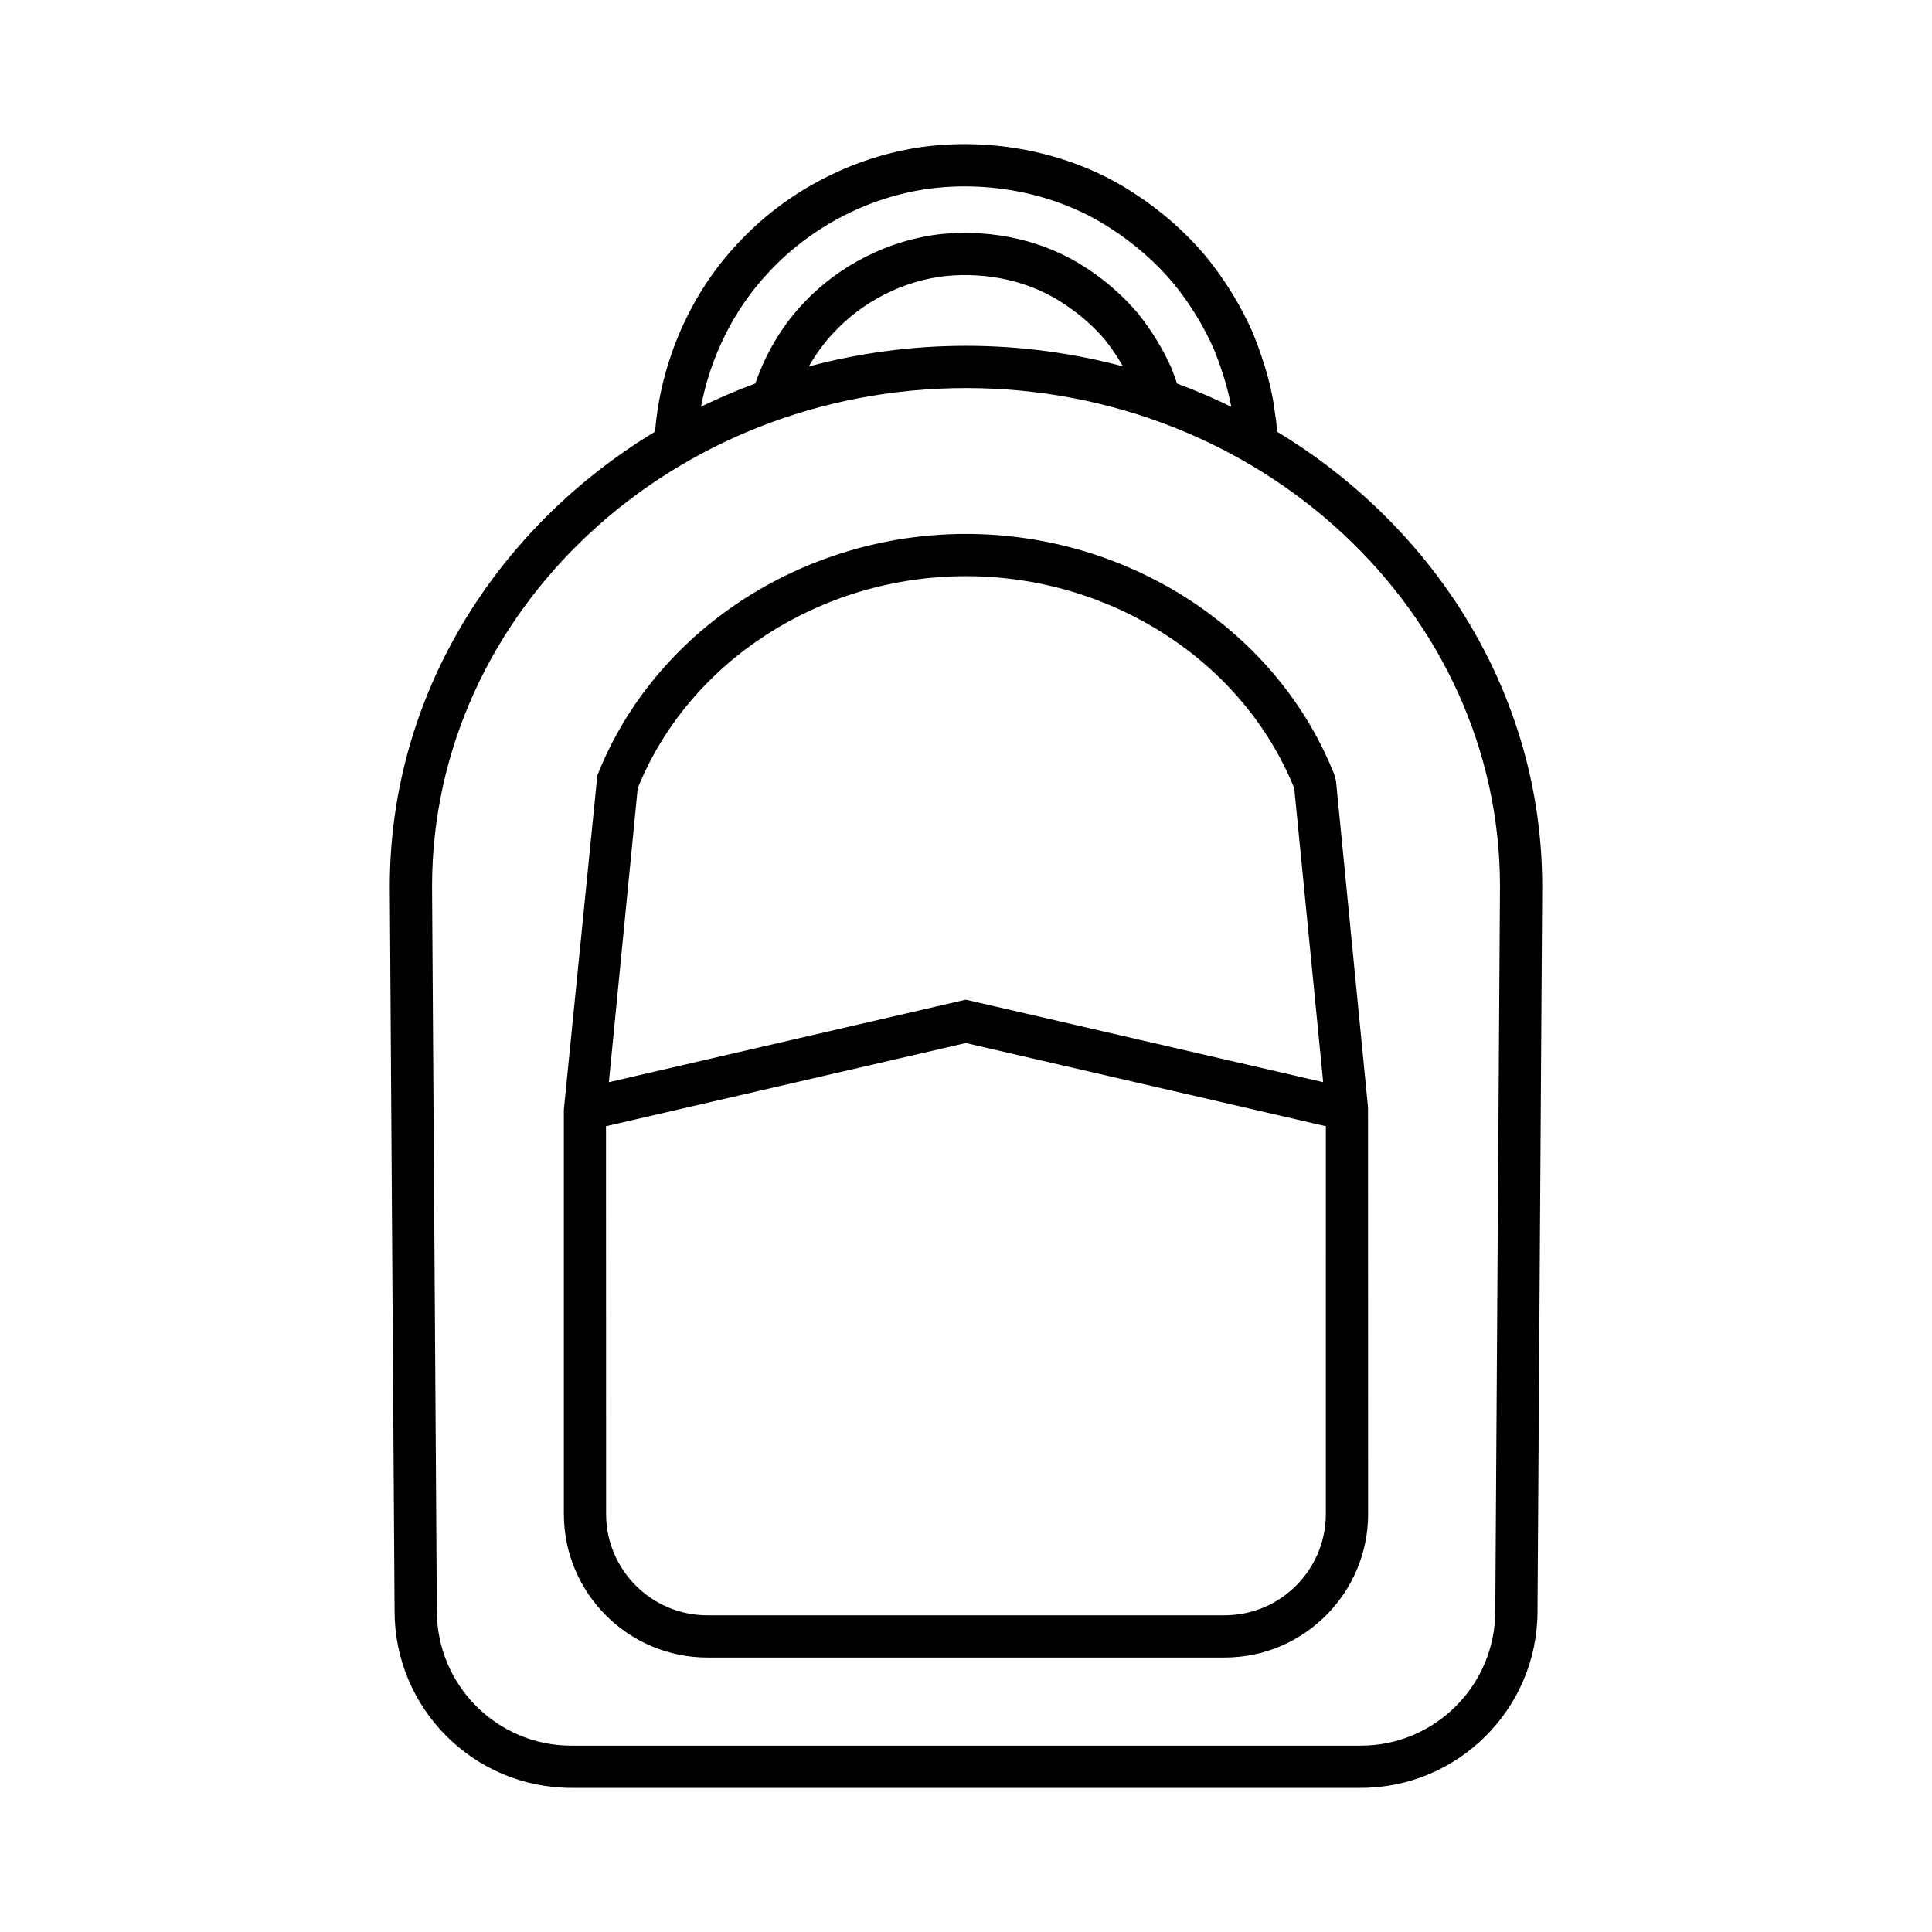
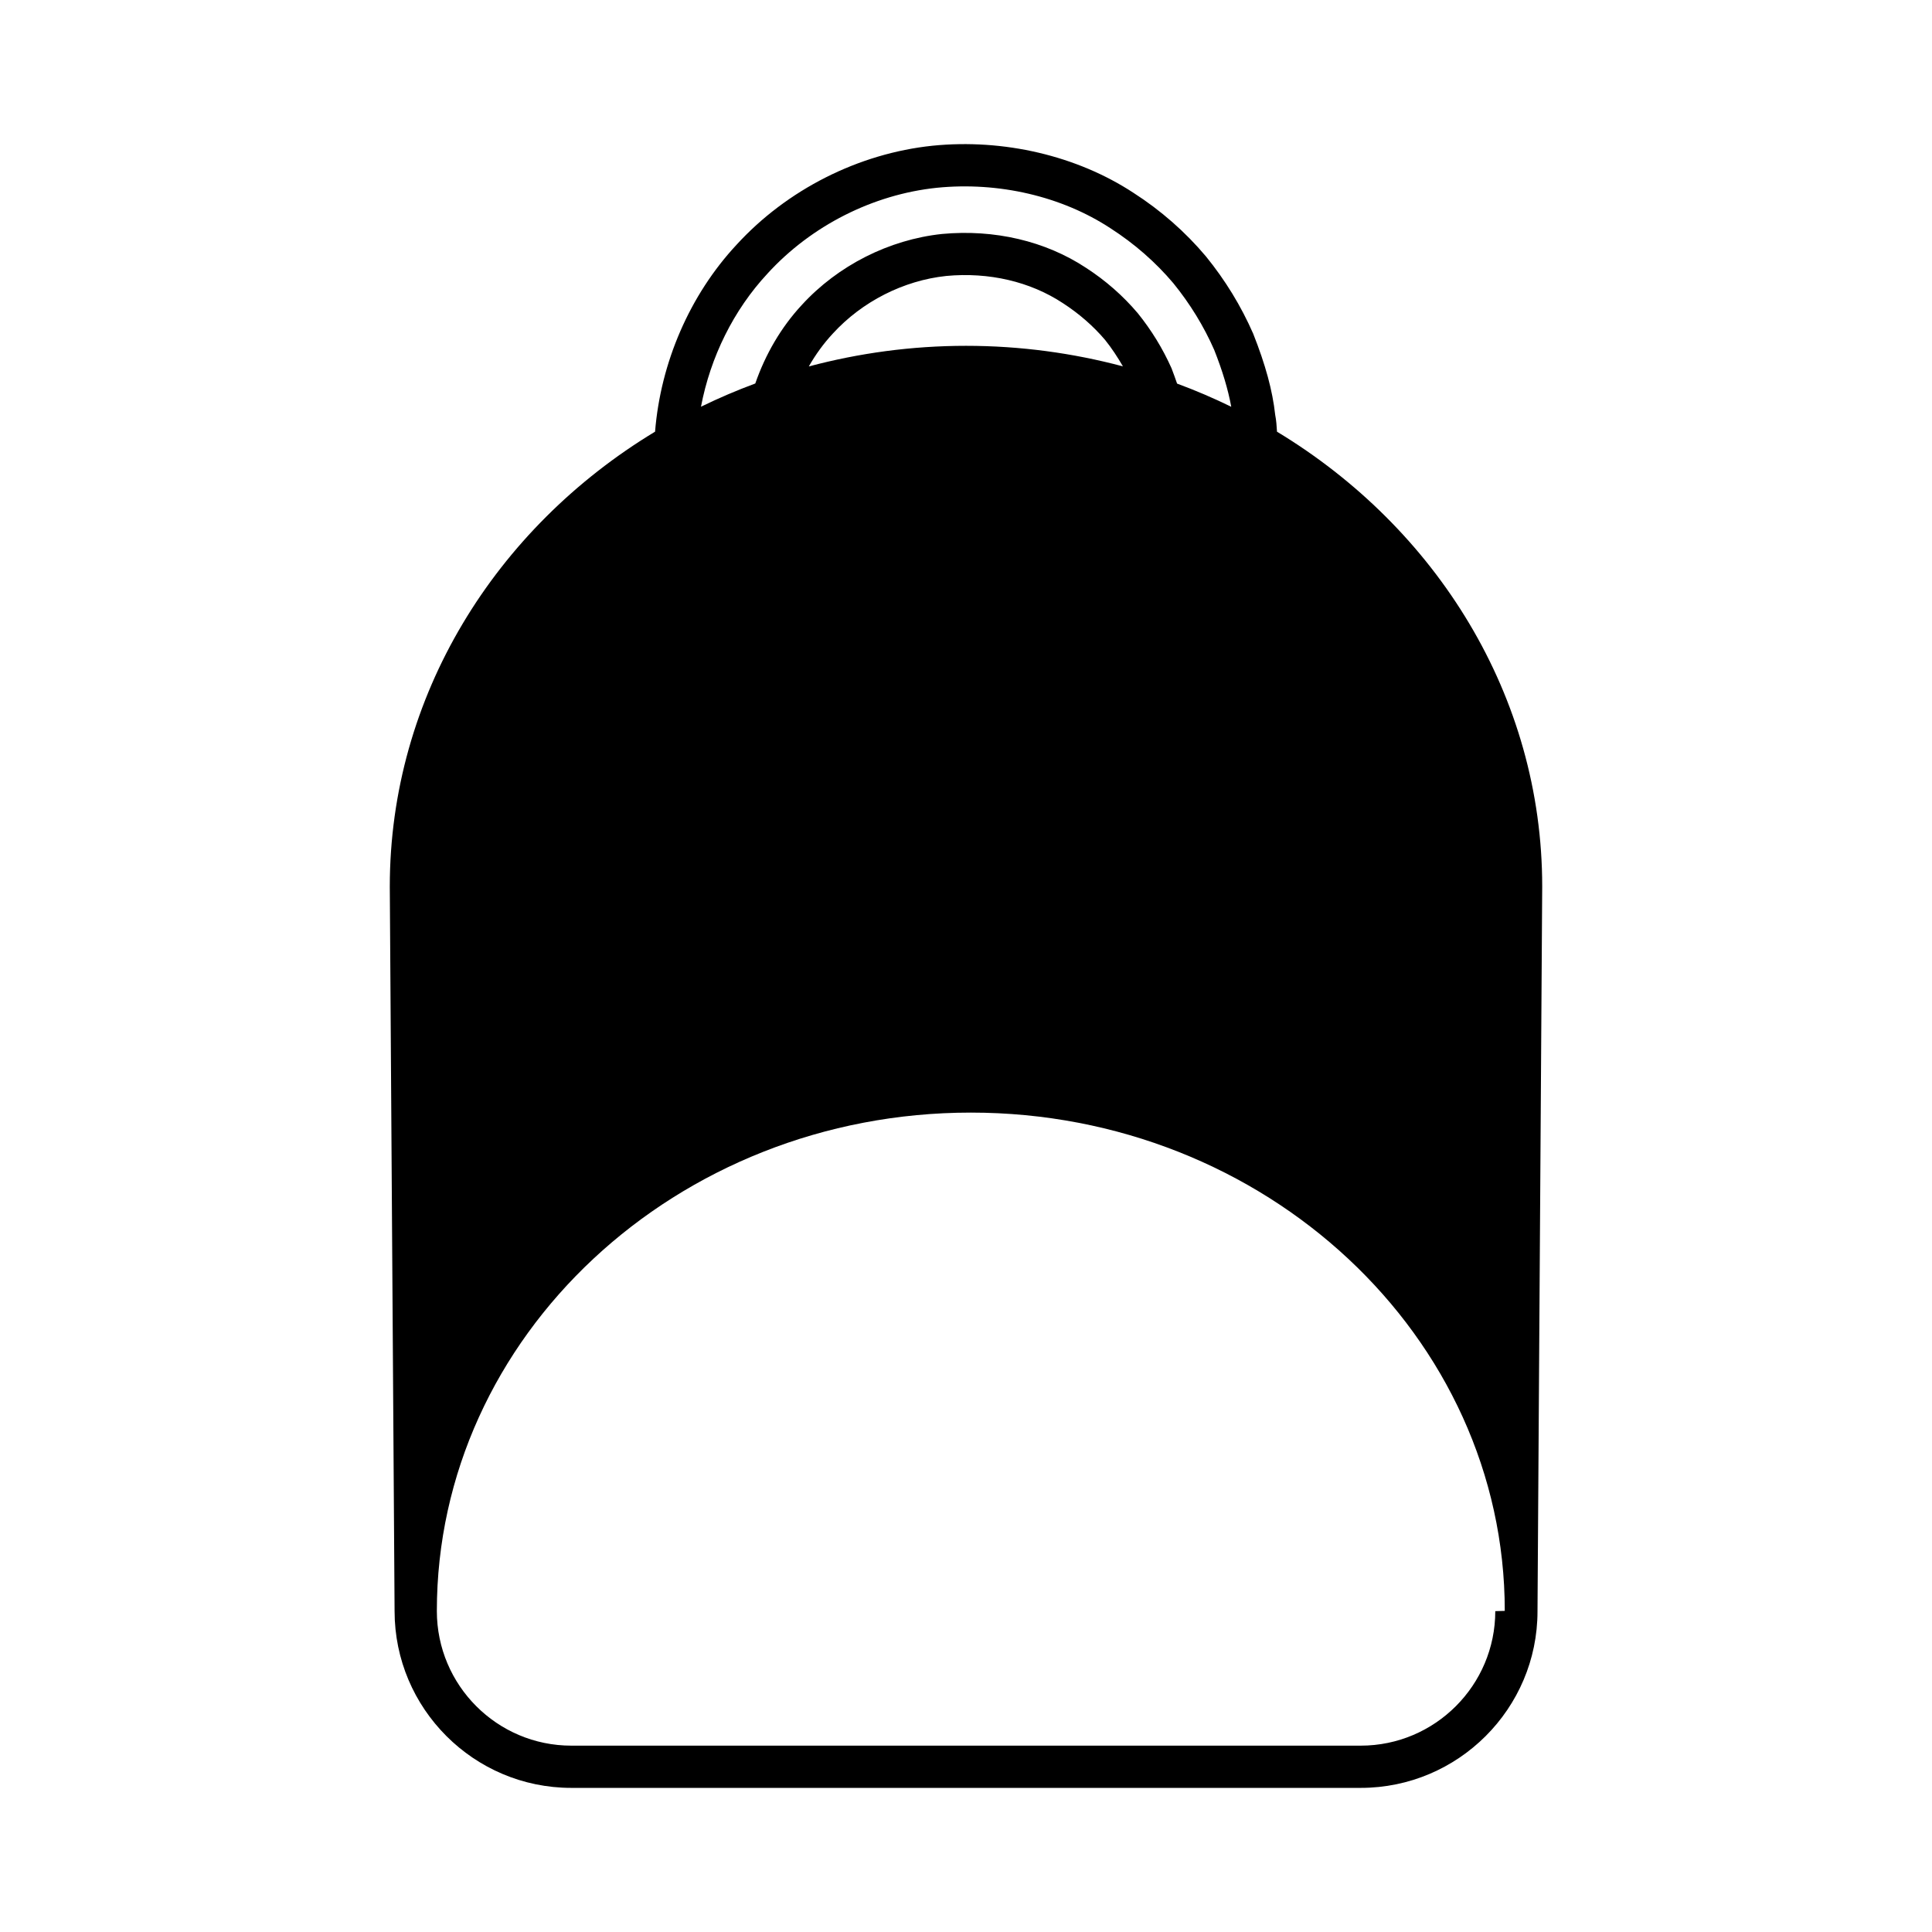
<svg xmlns="http://www.w3.org/2000/svg" fill="#000000" width="800px" height="800px" version="1.1" viewBox="144 144 512 512">
  <g>
-     <path d="m482.42 258.41c-0.086-1.531-0.203-3.062-0.48-4.473-0.707-6.418-2.539-13.195-5.84-21.527-3.203-7.312-7.394-14.168-12.52-20.469-5.473-6.504-11.949-12.18-19.211-16.848-14.961-9.809-34.359-14.379-53.23-12.477-19.641 2.043-38.602 11.645-51.973 26.273-12.379 13.305-20.094 31.203-21.566 49.508-42.242 25.52-70.301 70.008-70.301 120.57l1.27 192c0 25.824 21.004 46.84 46.828 46.84h209.21c25.832 0 46.848-21.016 46.848-46.793l1.246-192.09c0-50.535-28.051-95-70.281-120.52zm-135.02-41.918c11.586-12.684 27.953-20.969 44.879-22.73 16.371-1.641 33.102 2.262 46.004 10.727 6.359 4.09 11.992 9.02 16.68 14.586 4.43 5.445 8.094 11.445 10.812 17.645 2.199 5.555 3.664 10.441 4.519 15.078-4.652-2.273-9.441-4.328-14.355-6.144-0.441-1.289-0.918-2.613-1.473-4.066-2.328-5.203-5.312-10.09-8.961-14.605-3.902-4.613-8.535-8.672-13.73-12.027-10.719-7.074-24.238-10.246-38.137-8.953-14.043 1.496-27.598 8.363-37.164 18.828-5.473 5.894-9.637 13.066-12.316 20.797-4.93 1.824-9.727 3.883-14.391 6.156 2.492-13.129 8.621-25.613 17.633-35.289zm94.188 24.598c-13.227-3.519-27.164-5.445-41.578-5.445-14.445 0-28.414 1.934-41.668 5.465 1.789-3.137 3.918-6.078 6.359-8.703 7.777-8.508 18.754-14.07 30.043-15.273 11.305-1.07 22.254 1.488 30.902 7.184 4.312 2.789 8.117 6.113 11.219 9.773 1.789 2.223 3.324 4.598 4.723 7zm98.676 329.88c0 19.656-15.996 35.645-35.652 35.645h-209.21c-19.648 0-35.633-15.984-35.633-35.676l-1.27-192.01c0-72.828 63.48-132.09 141.51-132.09 78.023 0 141.5 59.258 141.5 132.05z" />
-     <path d="m497.7 349.5c-15.07-38.277-54.328-64.004-97.691-64.004-43.367 0-82.633 25.727-97.707 64.004l-8.871 88.496v107.22c0 20.98 17.066 38.047 38.043 38.047h137.05c20.973 0 38.039-17.066 38.039-38.047l-0.027-107.77-8.48-86.453zm-184.7 3.387c13.609-33.641 48.469-56.199 87.004-56.199 38.527 0 73.383 22.555 86.984 56.199l7.668 77.898-94.707-21.867-94.594 21.867zm182.36 192.33c0 14.805-12.039 26.852-26.84 26.852h-137.05c-14.805 0-26.848-12.047-26.848-26.852l-0.027-102.76 95.355-22.043 95.414 22.043z" />
+     <path d="m482.42 258.41c-0.086-1.531-0.203-3.062-0.48-4.473-0.707-6.418-2.539-13.195-5.84-21.527-3.203-7.312-7.394-14.168-12.52-20.469-5.473-6.504-11.949-12.18-19.211-16.848-14.961-9.809-34.359-14.379-53.23-12.477-19.641 2.043-38.602 11.645-51.973 26.273-12.379 13.305-20.094 31.203-21.566 49.508-42.242 25.52-70.301 70.008-70.301 120.57l1.27 192c0 25.824 21.004 46.84 46.828 46.84h209.21c25.832 0 46.848-21.016 46.848-46.793l1.246-192.09c0-50.535-28.051-95-70.281-120.52zm-135.02-41.918c11.586-12.684 27.953-20.969 44.879-22.73 16.371-1.641 33.102 2.262 46.004 10.727 6.359 4.09 11.992 9.02 16.68 14.586 4.43 5.445 8.094 11.445 10.812 17.645 2.199 5.555 3.664 10.441 4.519 15.078-4.652-2.273-9.441-4.328-14.355-6.144-0.441-1.289-0.918-2.613-1.473-4.066-2.328-5.203-5.312-10.09-8.961-14.605-3.902-4.613-8.535-8.672-13.73-12.027-10.719-7.074-24.238-10.246-38.137-8.953-14.043 1.496-27.598 8.363-37.164 18.828-5.473 5.894-9.637 13.066-12.316 20.797-4.93 1.824-9.727 3.883-14.391 6.156 2.492-13.129 8.621-25.613 17.633-35.289zm94.188 24.598c-13.227-3.519-27.164-5.445-41.578-5.445-14.445 0-28.414 1.934-41.668 5.465 1.789-3.137 3.918-6.078 6.359-8.703 7.777-8.508 18.754-14.07 30.043-15.273 11.305-1.07 22.254 1.488 30.902 7.184 4.312 2.789 8.117 6.113 11.219 9.773 1.789 2.223 3.324 4.598 4.723 7zm98.676 329.88c0 19.656-15.996 35.645-35.652 35.645h-209.21c-19.648 0-35.633-15.984-35.633-35.676c0-72.828 63.48-132.09 141.51-132.09 78.023 0 141.5 59.258 141.5 132.05z" />
  </g>
</svg>